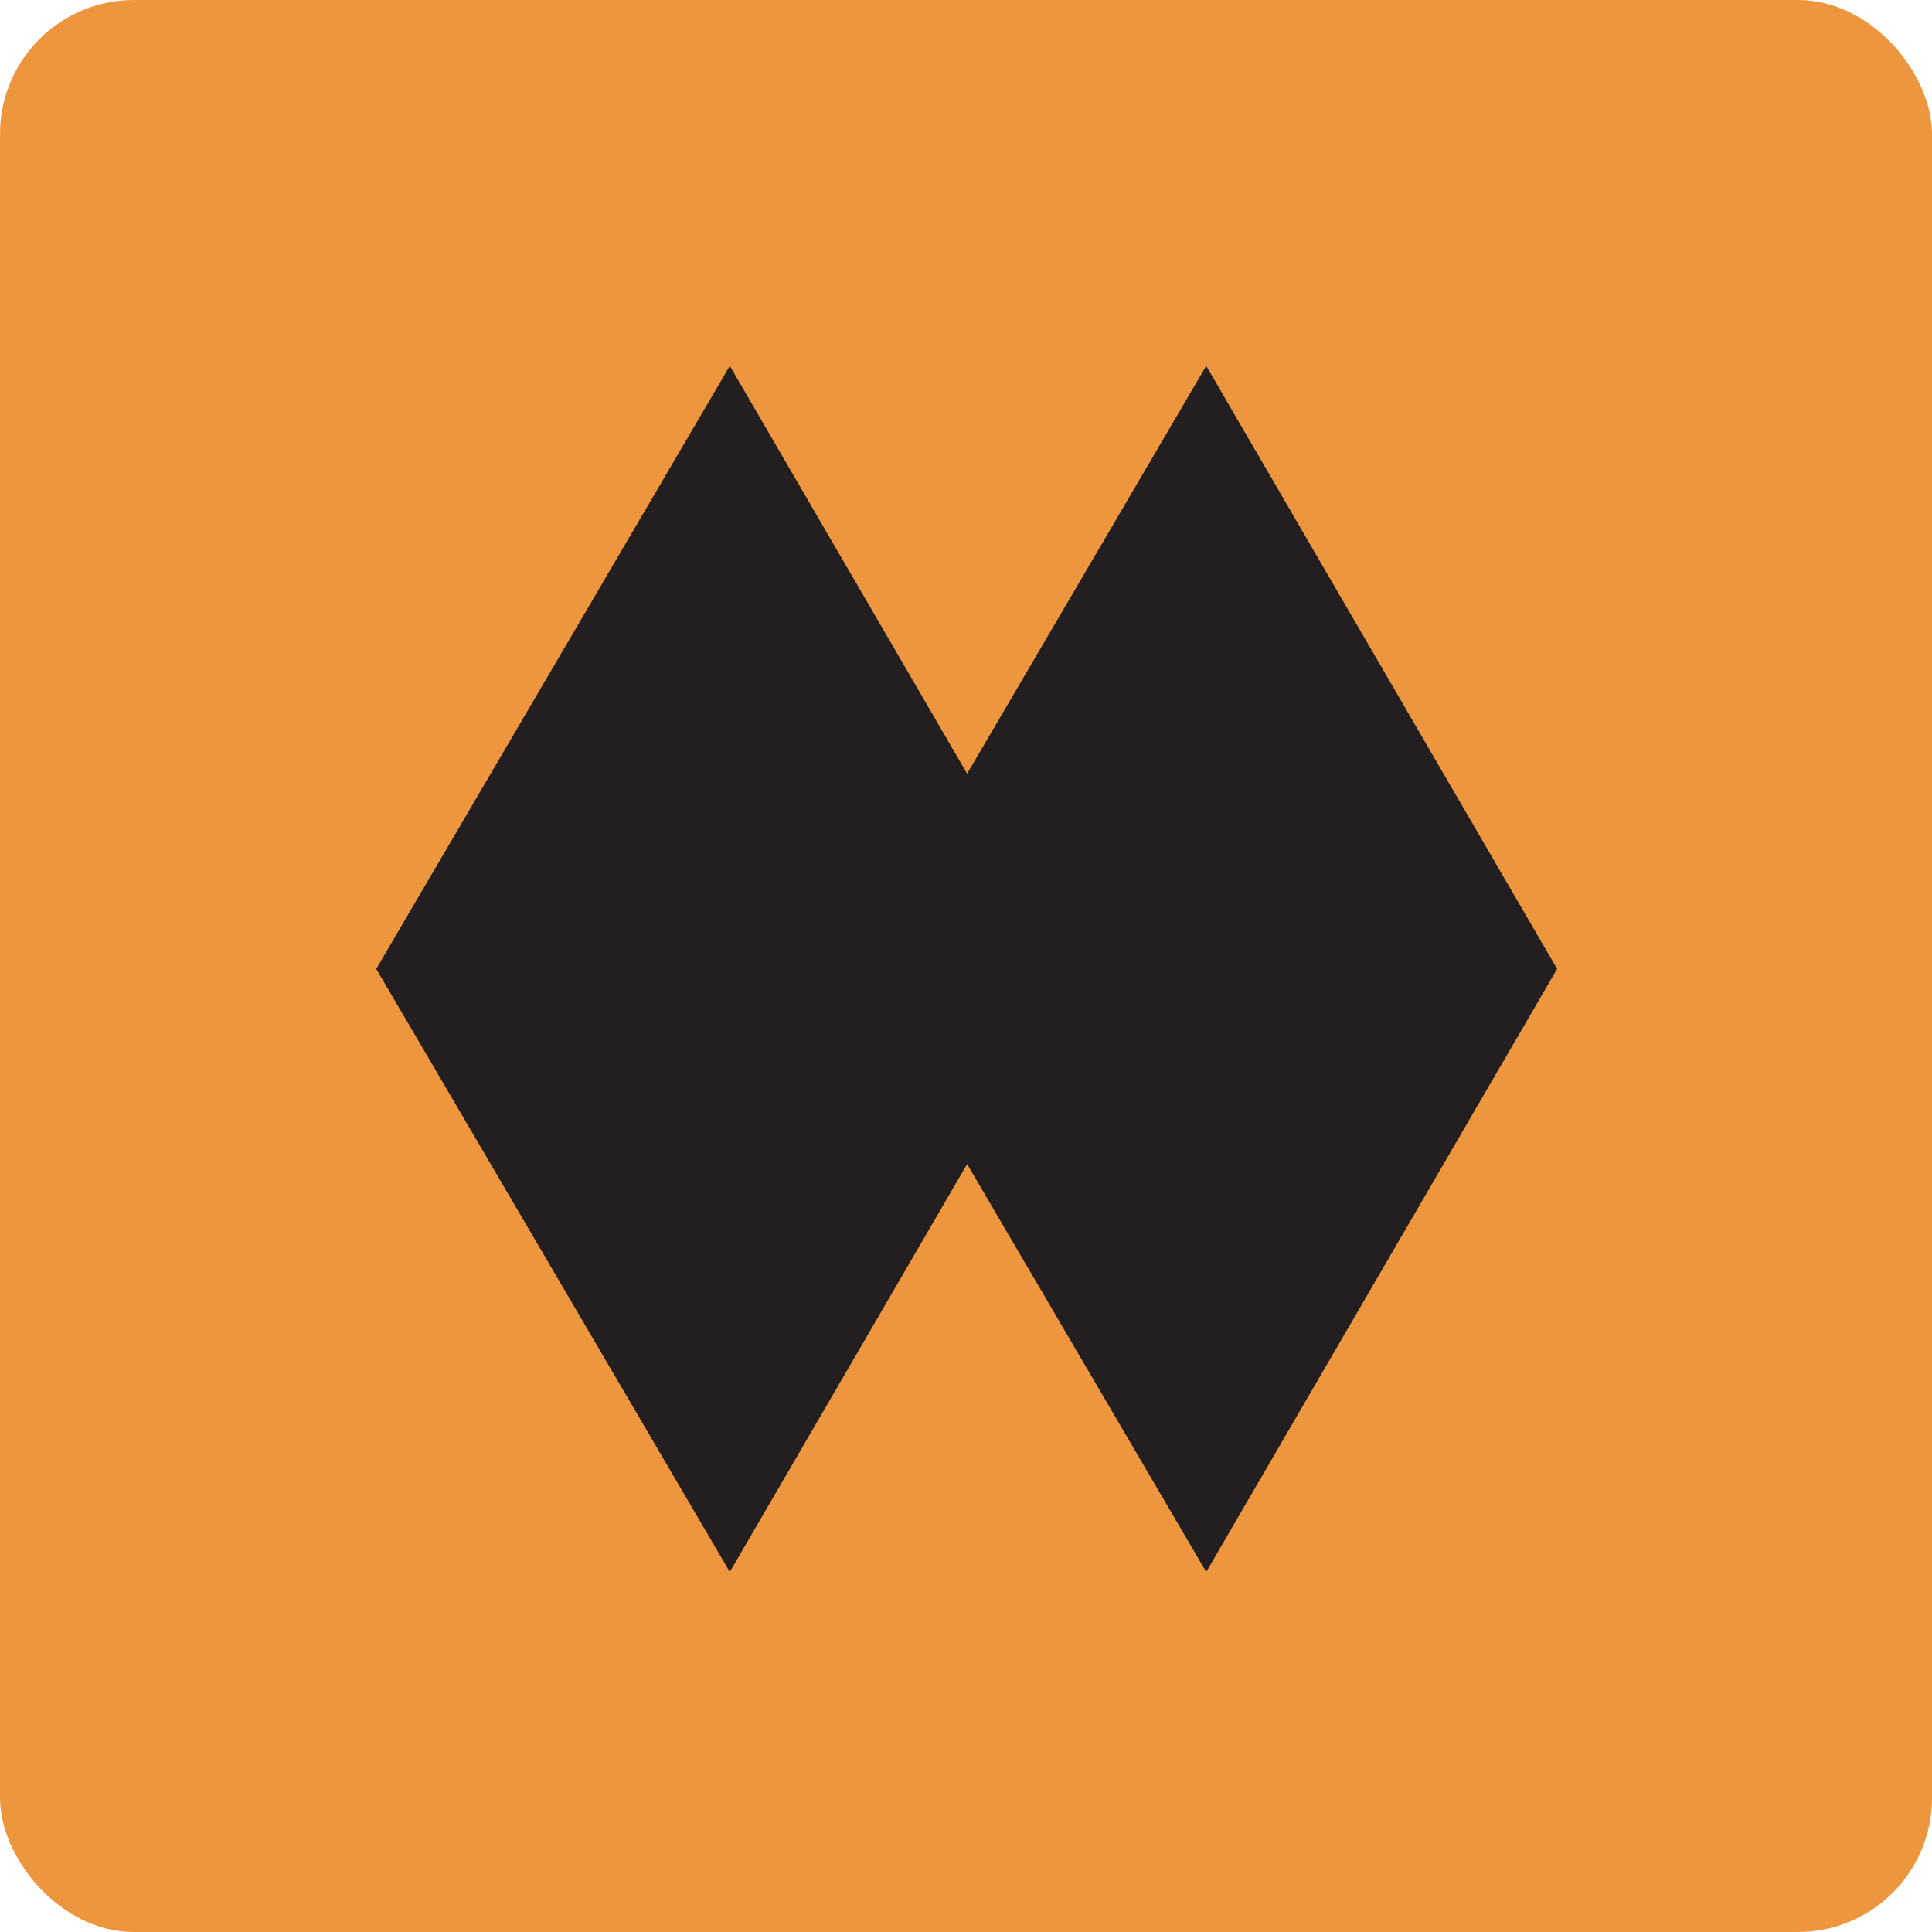
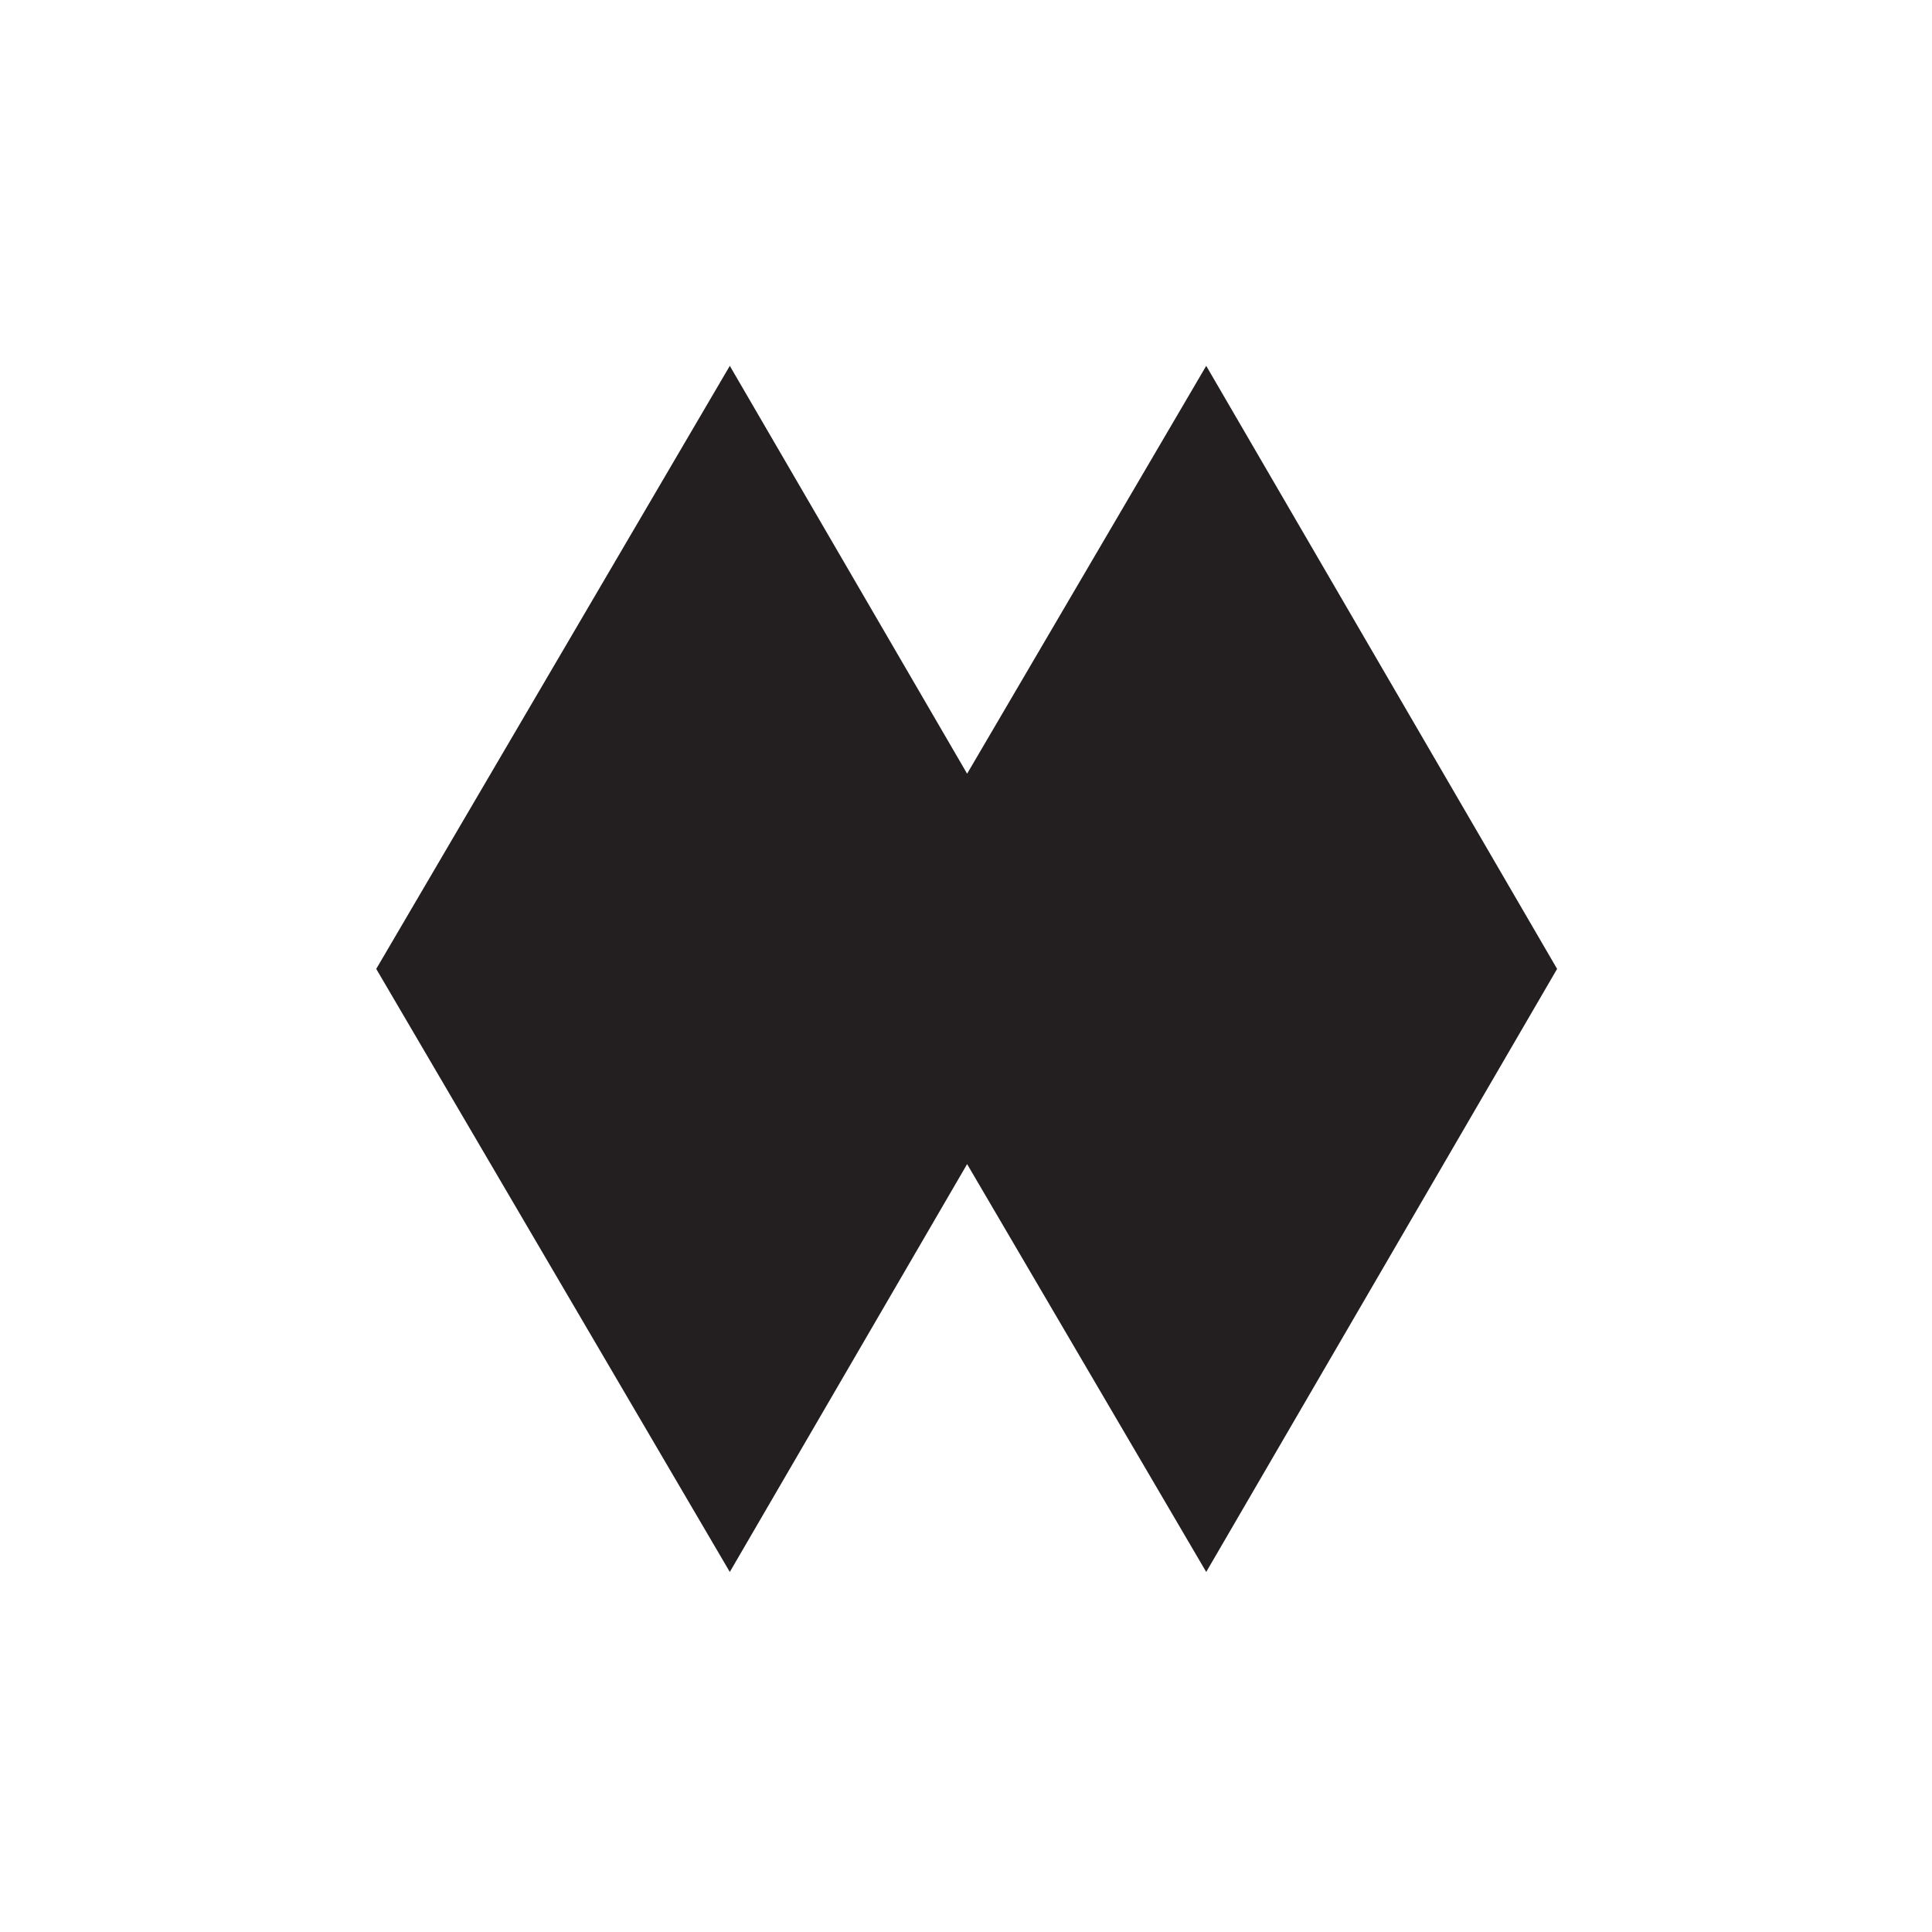
<svg xmlns="http://www.w3.org/2000/svg" id="Layer_2" viewBox="0 0 173 173">
  <defs>
    <style>.cls-1{fill:#ee963d;}.cls-2{fill:#231f20;}</style>
  </defs>
  <g id="Layer_1-2">
-     <rect class="cls-1" width="173" height="173" rx="12" ry="12" />
    <polygon class="cls-2" points="139.43 86.76 108.01 32.76 86.6 69.28 65.35 32.76 33.69 86.76 65.35 140.76 86.6 104.24 108.01 140.76 139.43 86.76" />
  </g>
</svg>